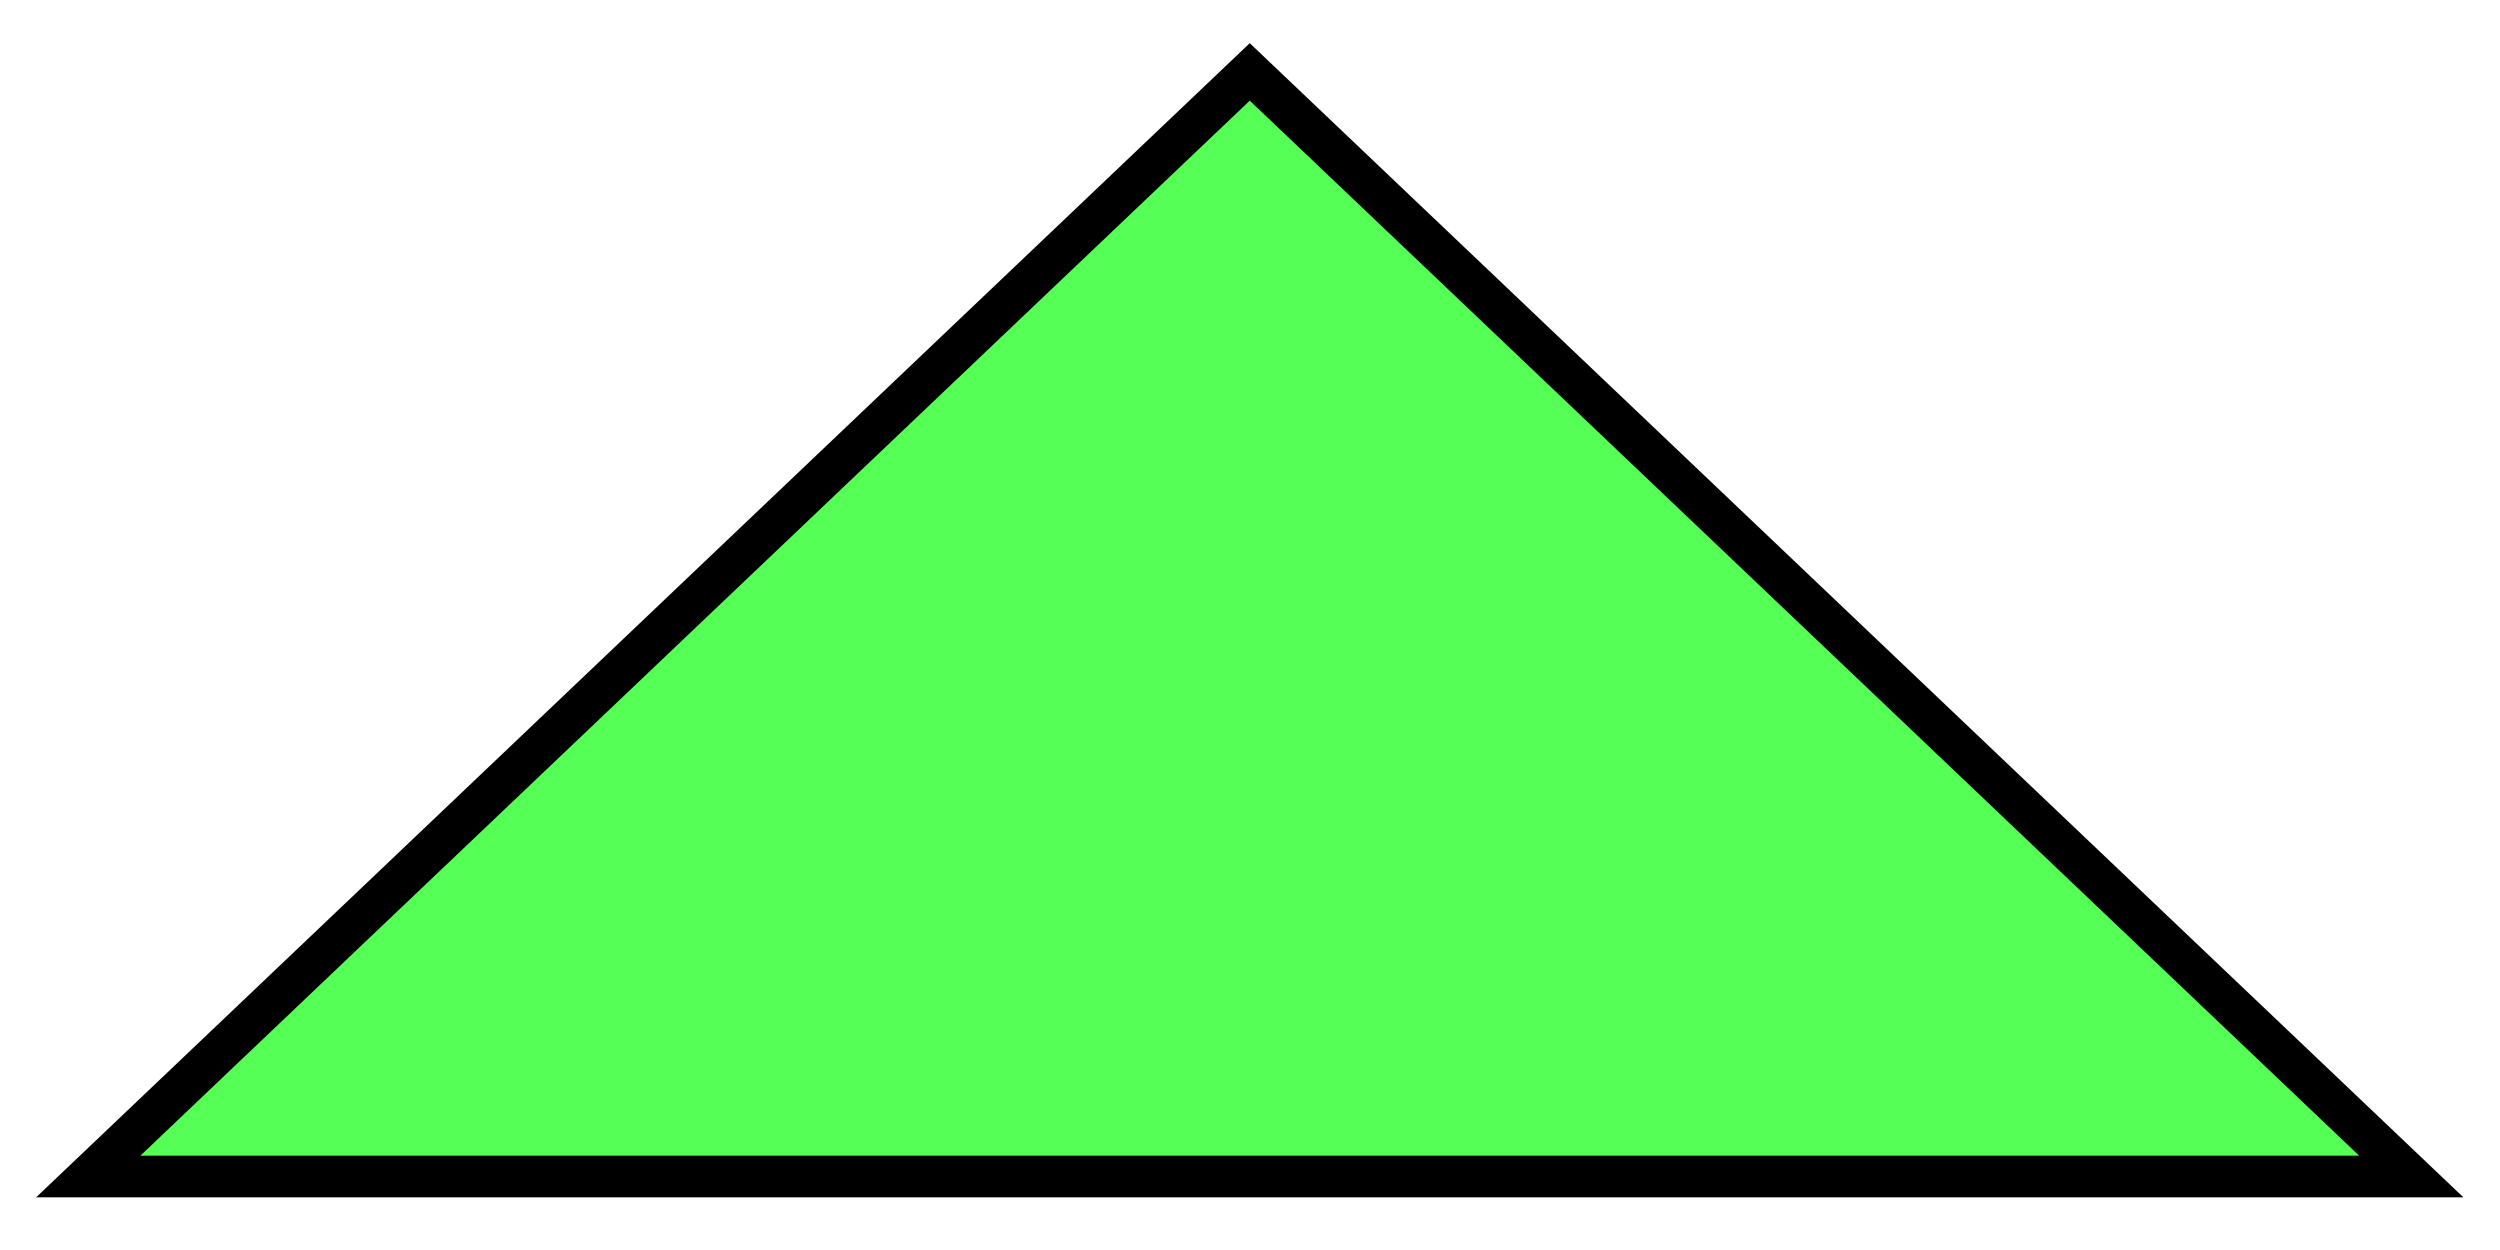
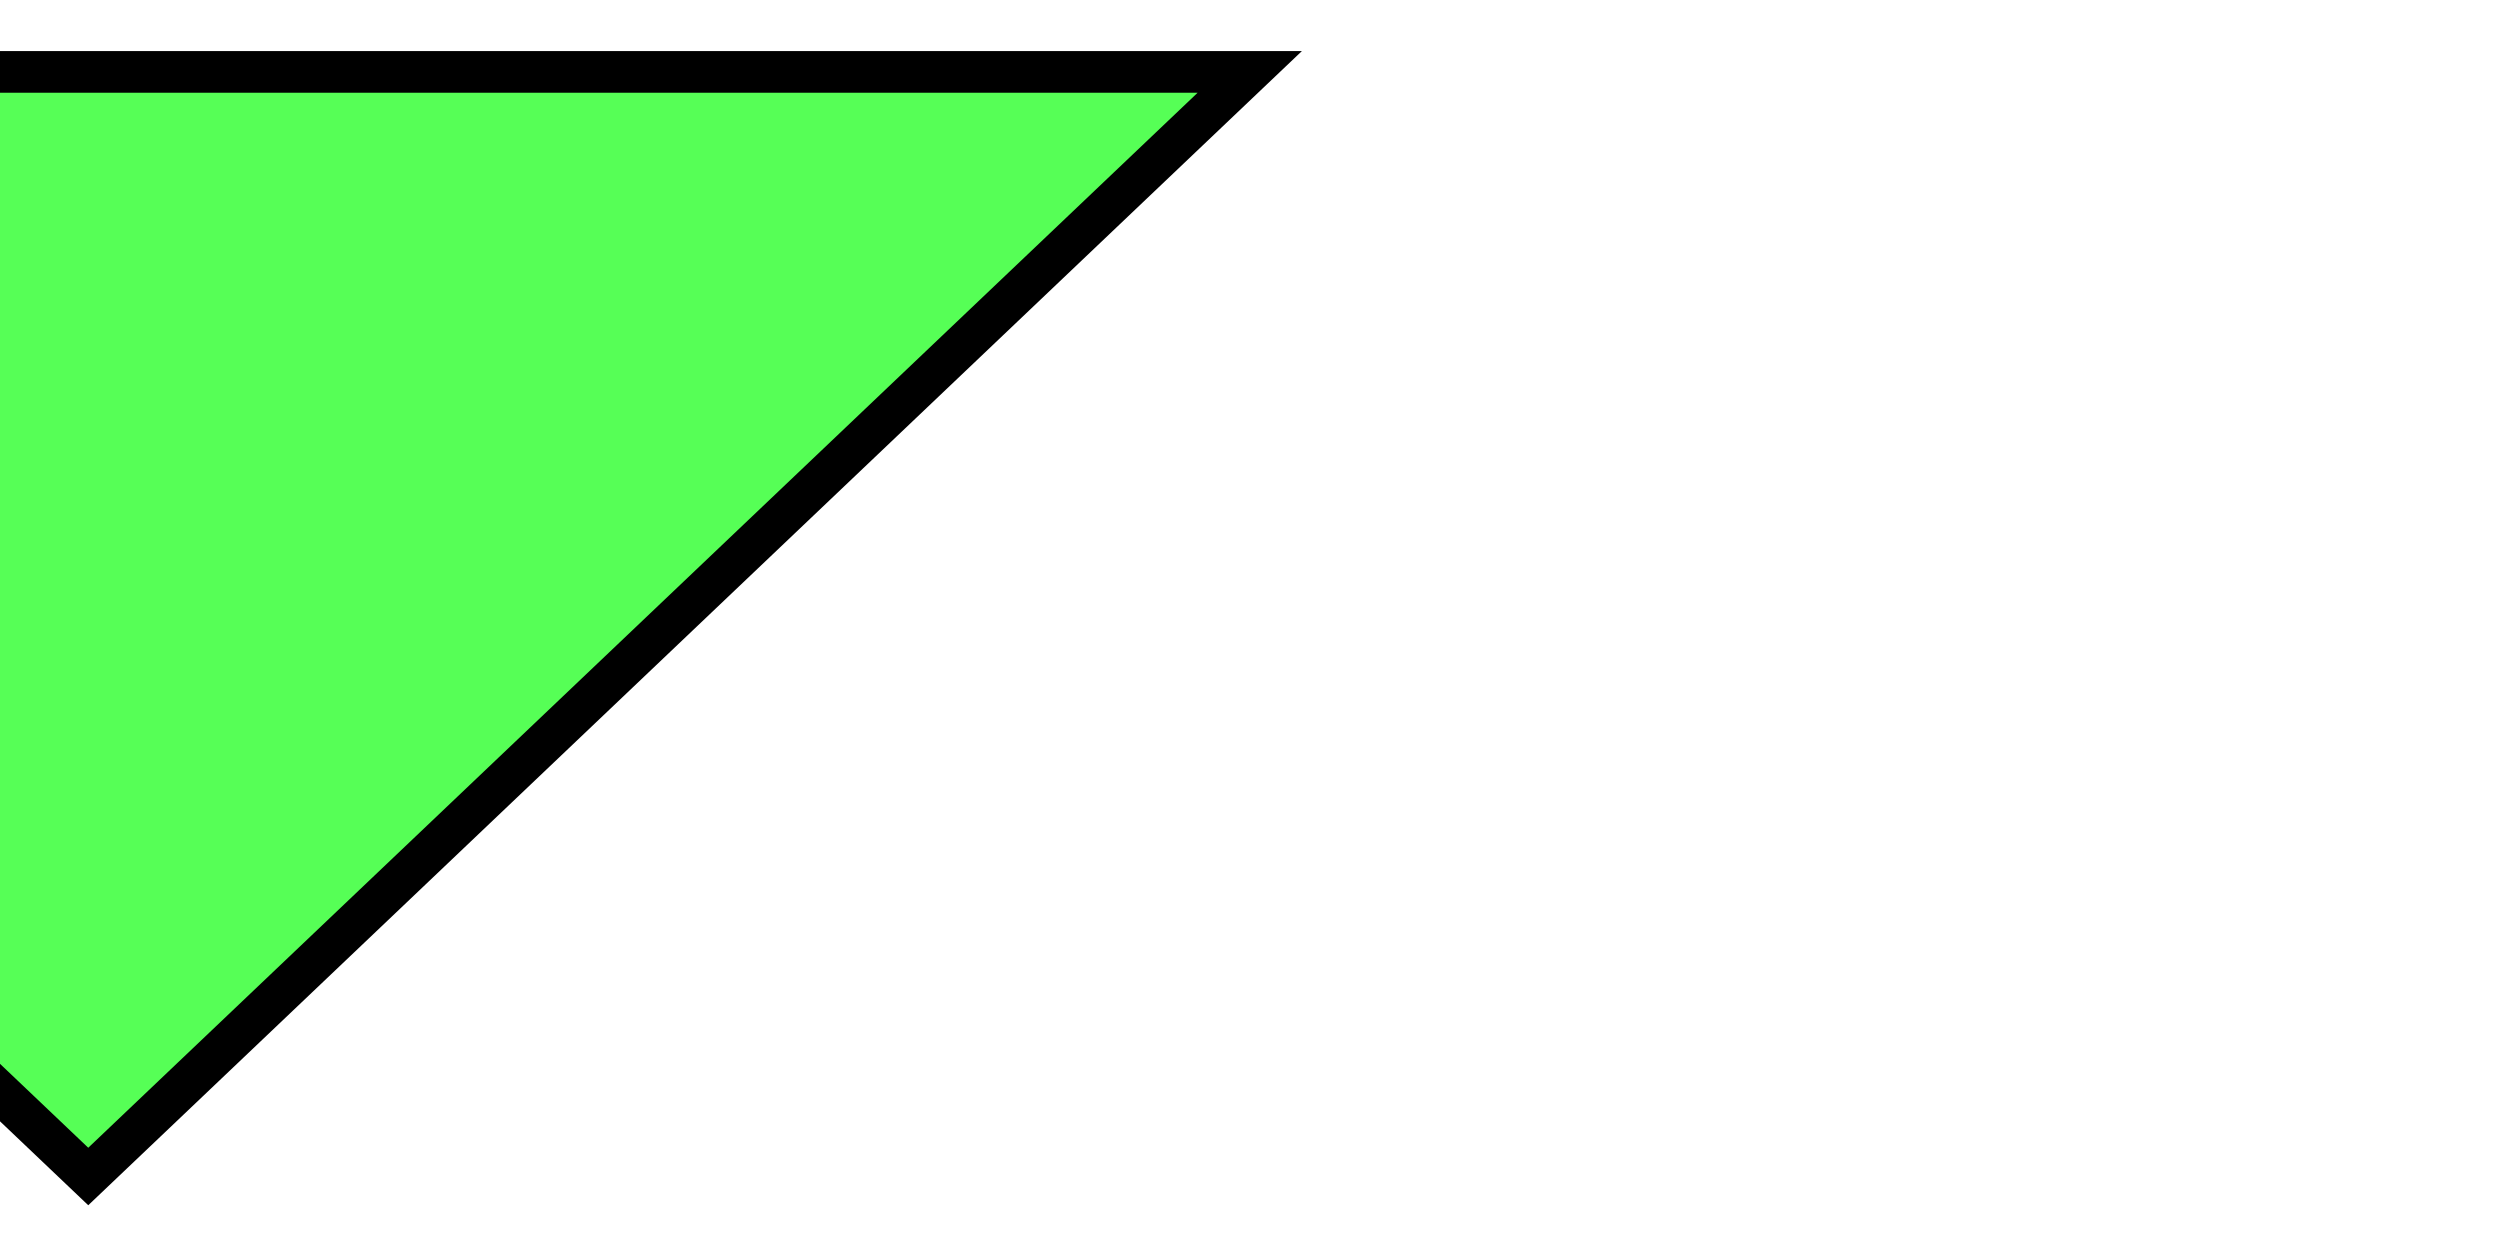
<svg xmlns="http://www.w3.org/2000/svg" width="30" height="15">
  <g>
    <title>Layer 1</title>
-     <path stroke="#000000" id="svg_3" d="m1.059,14.118l13.938,-13.255l13.938,13.255l-27.875,0z" stroke-width="0.5" fill="#56ff56" />
+     <path stroke="#000000" id="svg_3" d="m1.059,14.118l13.938,-13.255l-27.875,0z" stroke-width="0.5" fill="#56ff56" />
  </g>
</svg>